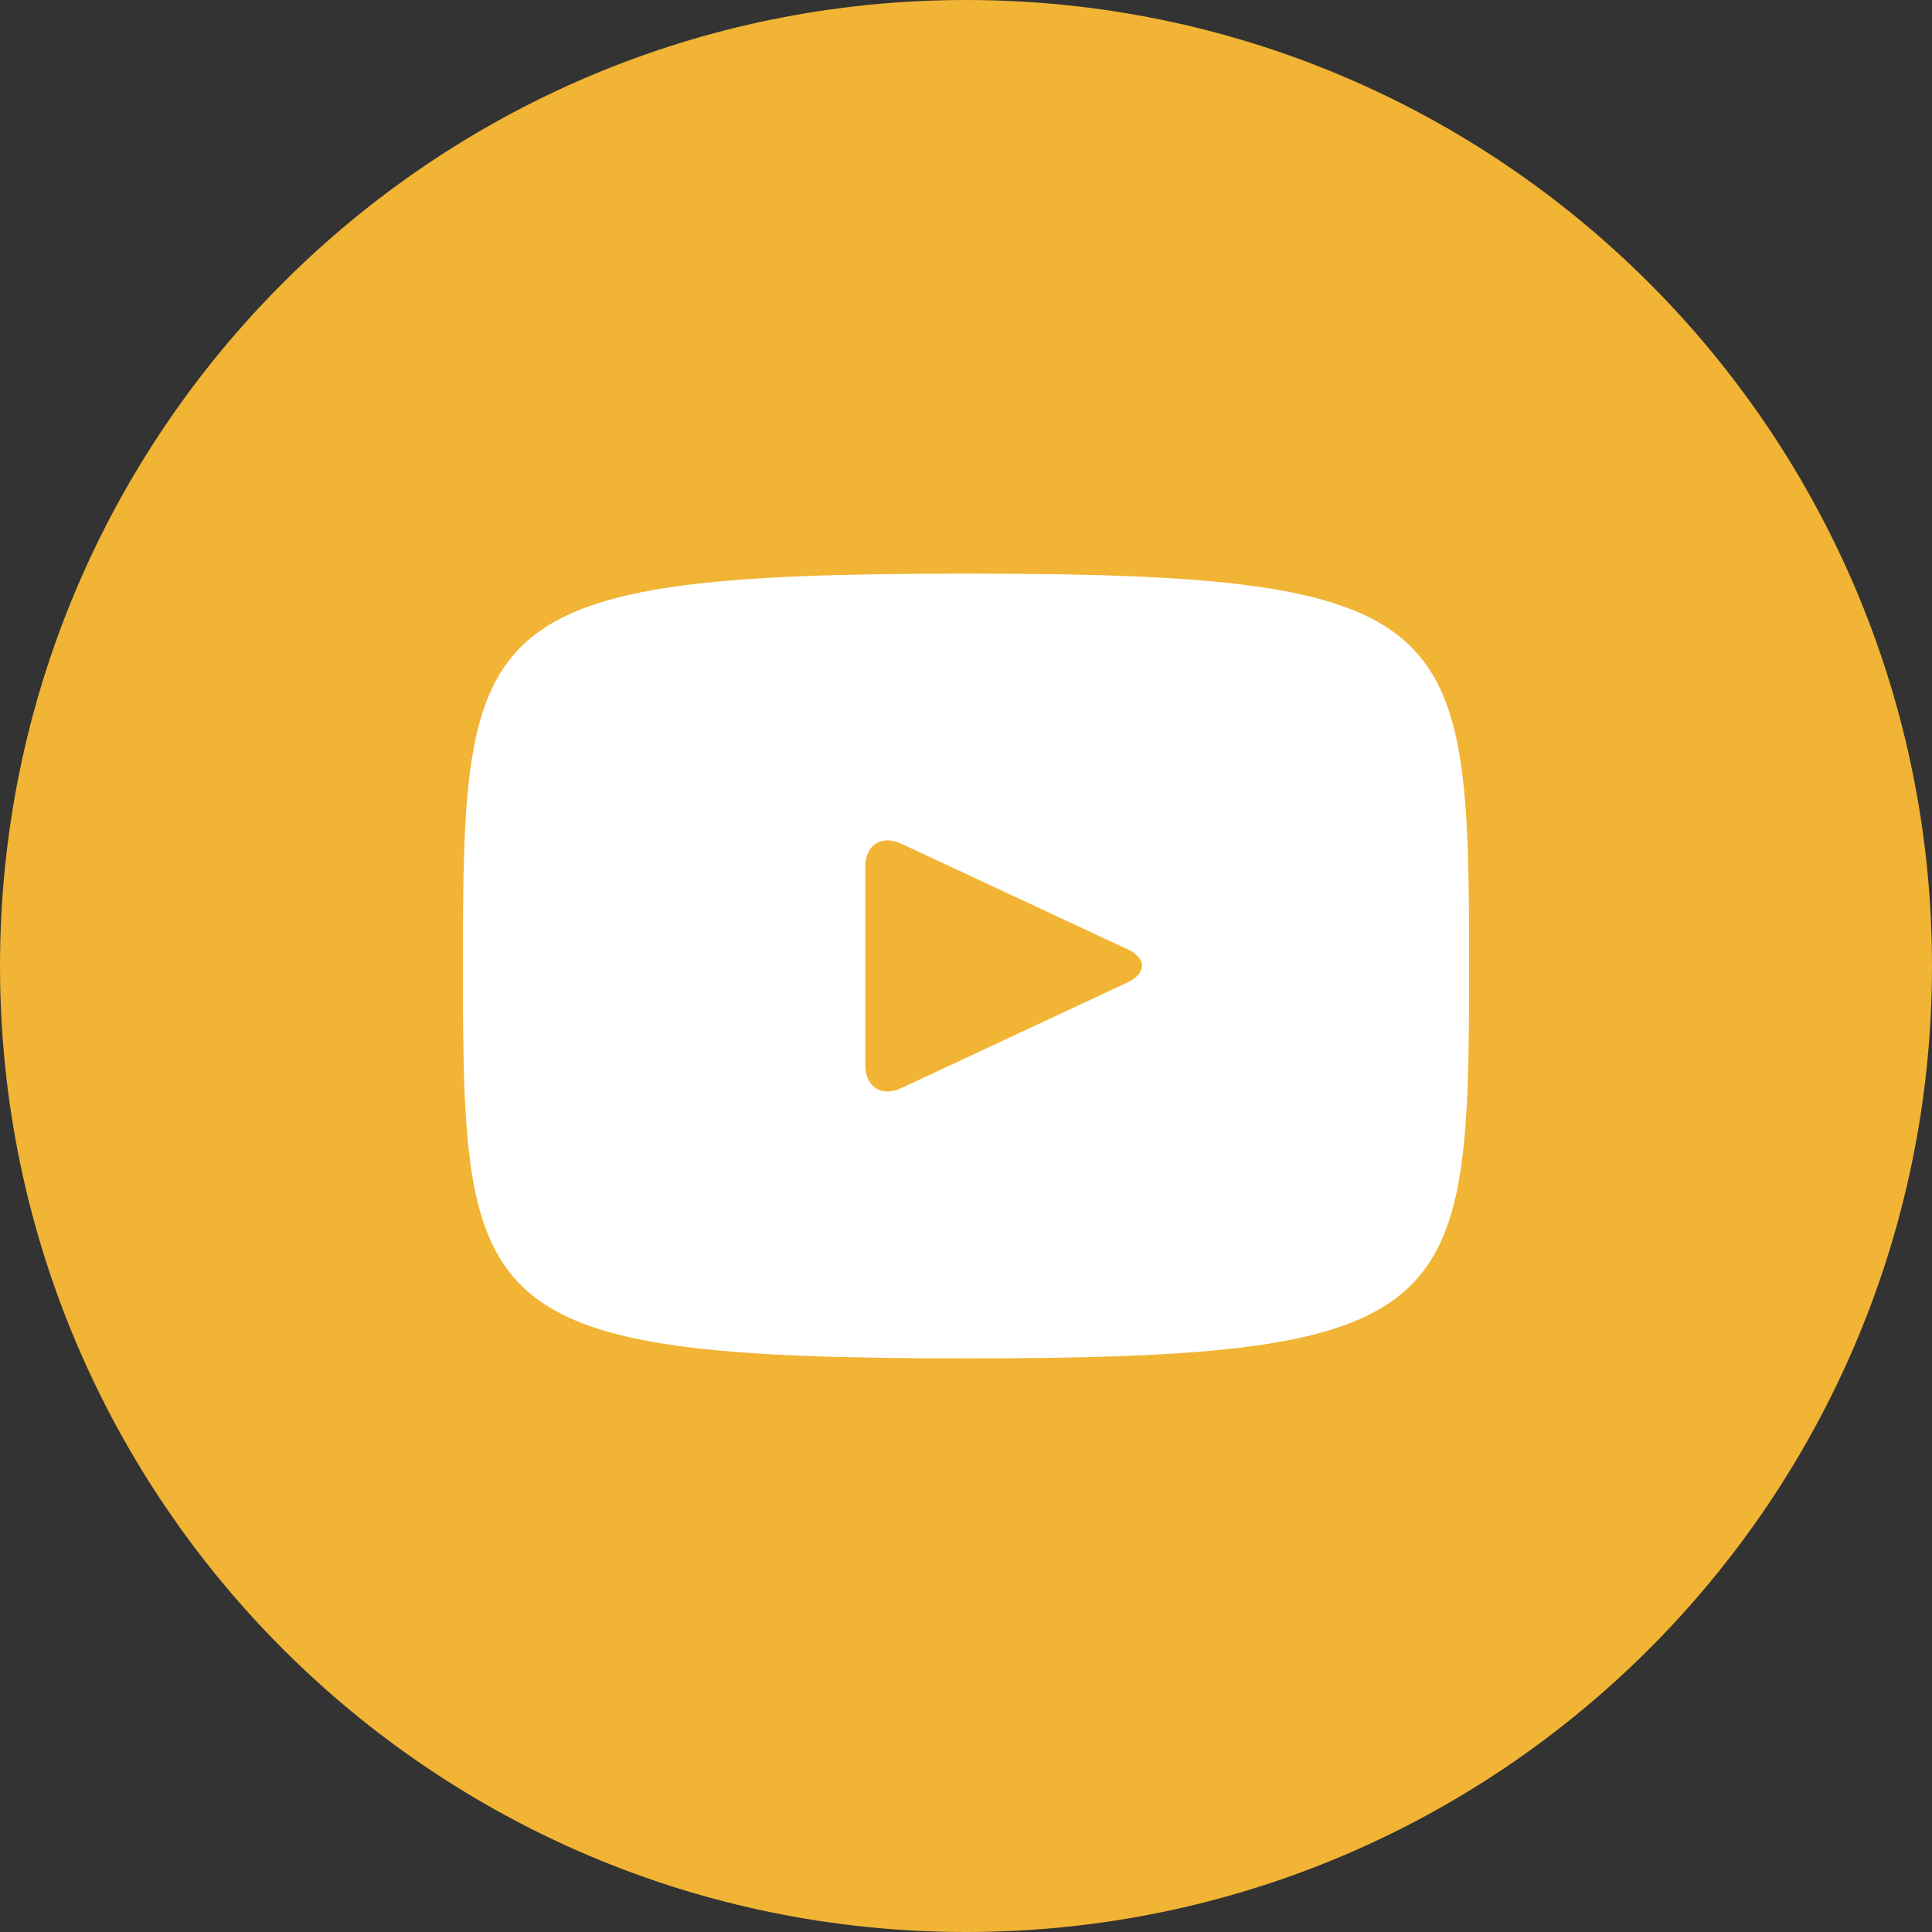
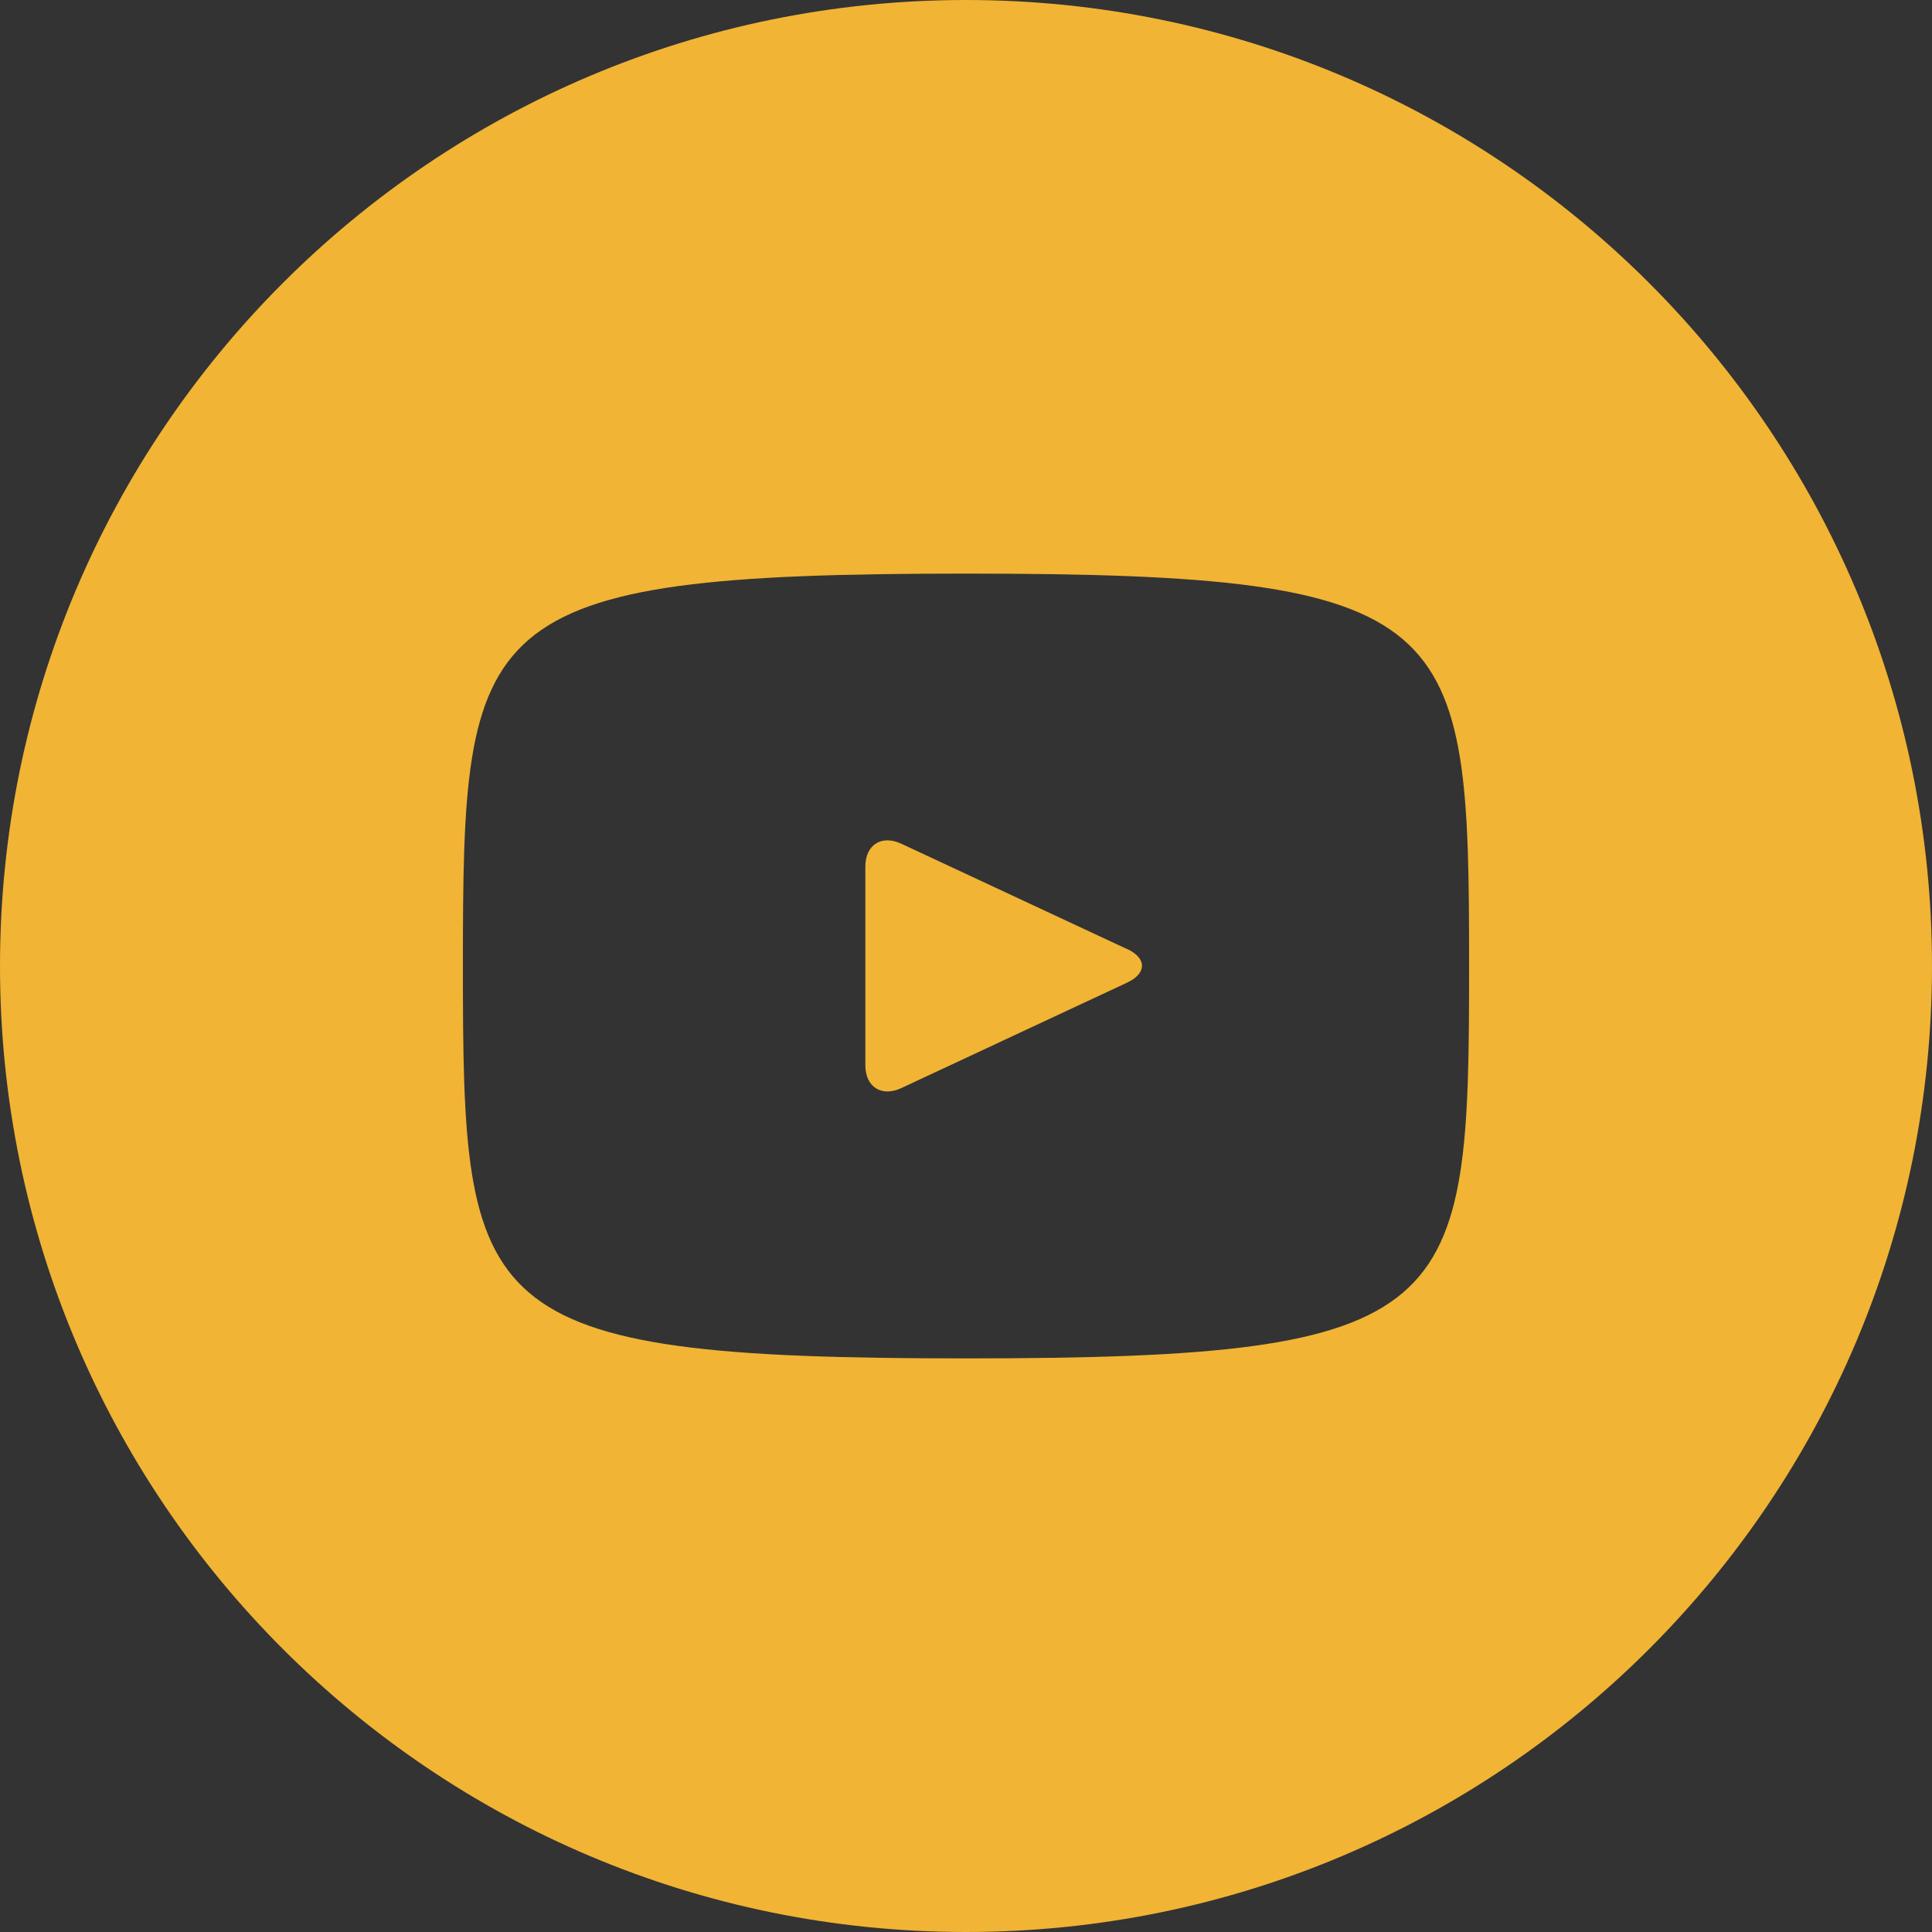
<svg xmlns="http://www.w3.org/2000/svg" version="1.1" viewBox="0 0 20 20">
  <rect x="0" y="0" width="20" height="20" fill="#333333" stroke="none" />
  <g fill-rule="evenodd">
-     <circle cx="10" cy="10" r="9" fill="#fff" />
    <g fill="#F1B434">
      <path d="m11.67 9.826l-2.34-1.092c-0.204-0.095-0.372 0.011-0.372 0.237v2.056c0 0.226 0.168 0.332 0.372 0.237l2.338-1.092c0.205-0.096 0.205-0.252 0.001-0.348zm-1.67-9.826c-5.523 0-10 4.477-10 10 0 5.523 4.477 10 10 10 5.523 0 10-4.477 10-10 0-5.523-4.477-10-10-10zm0 14.062c-5.119 0-5.208-0.461-5.208-4.062 0-3.601 0.09-4.062 5.208-4.062s5.208 0.461 5.208 4.062c0 3.601-0.09 4.062-5.208 4.062z" />
    </g>
  </g>
</svg>